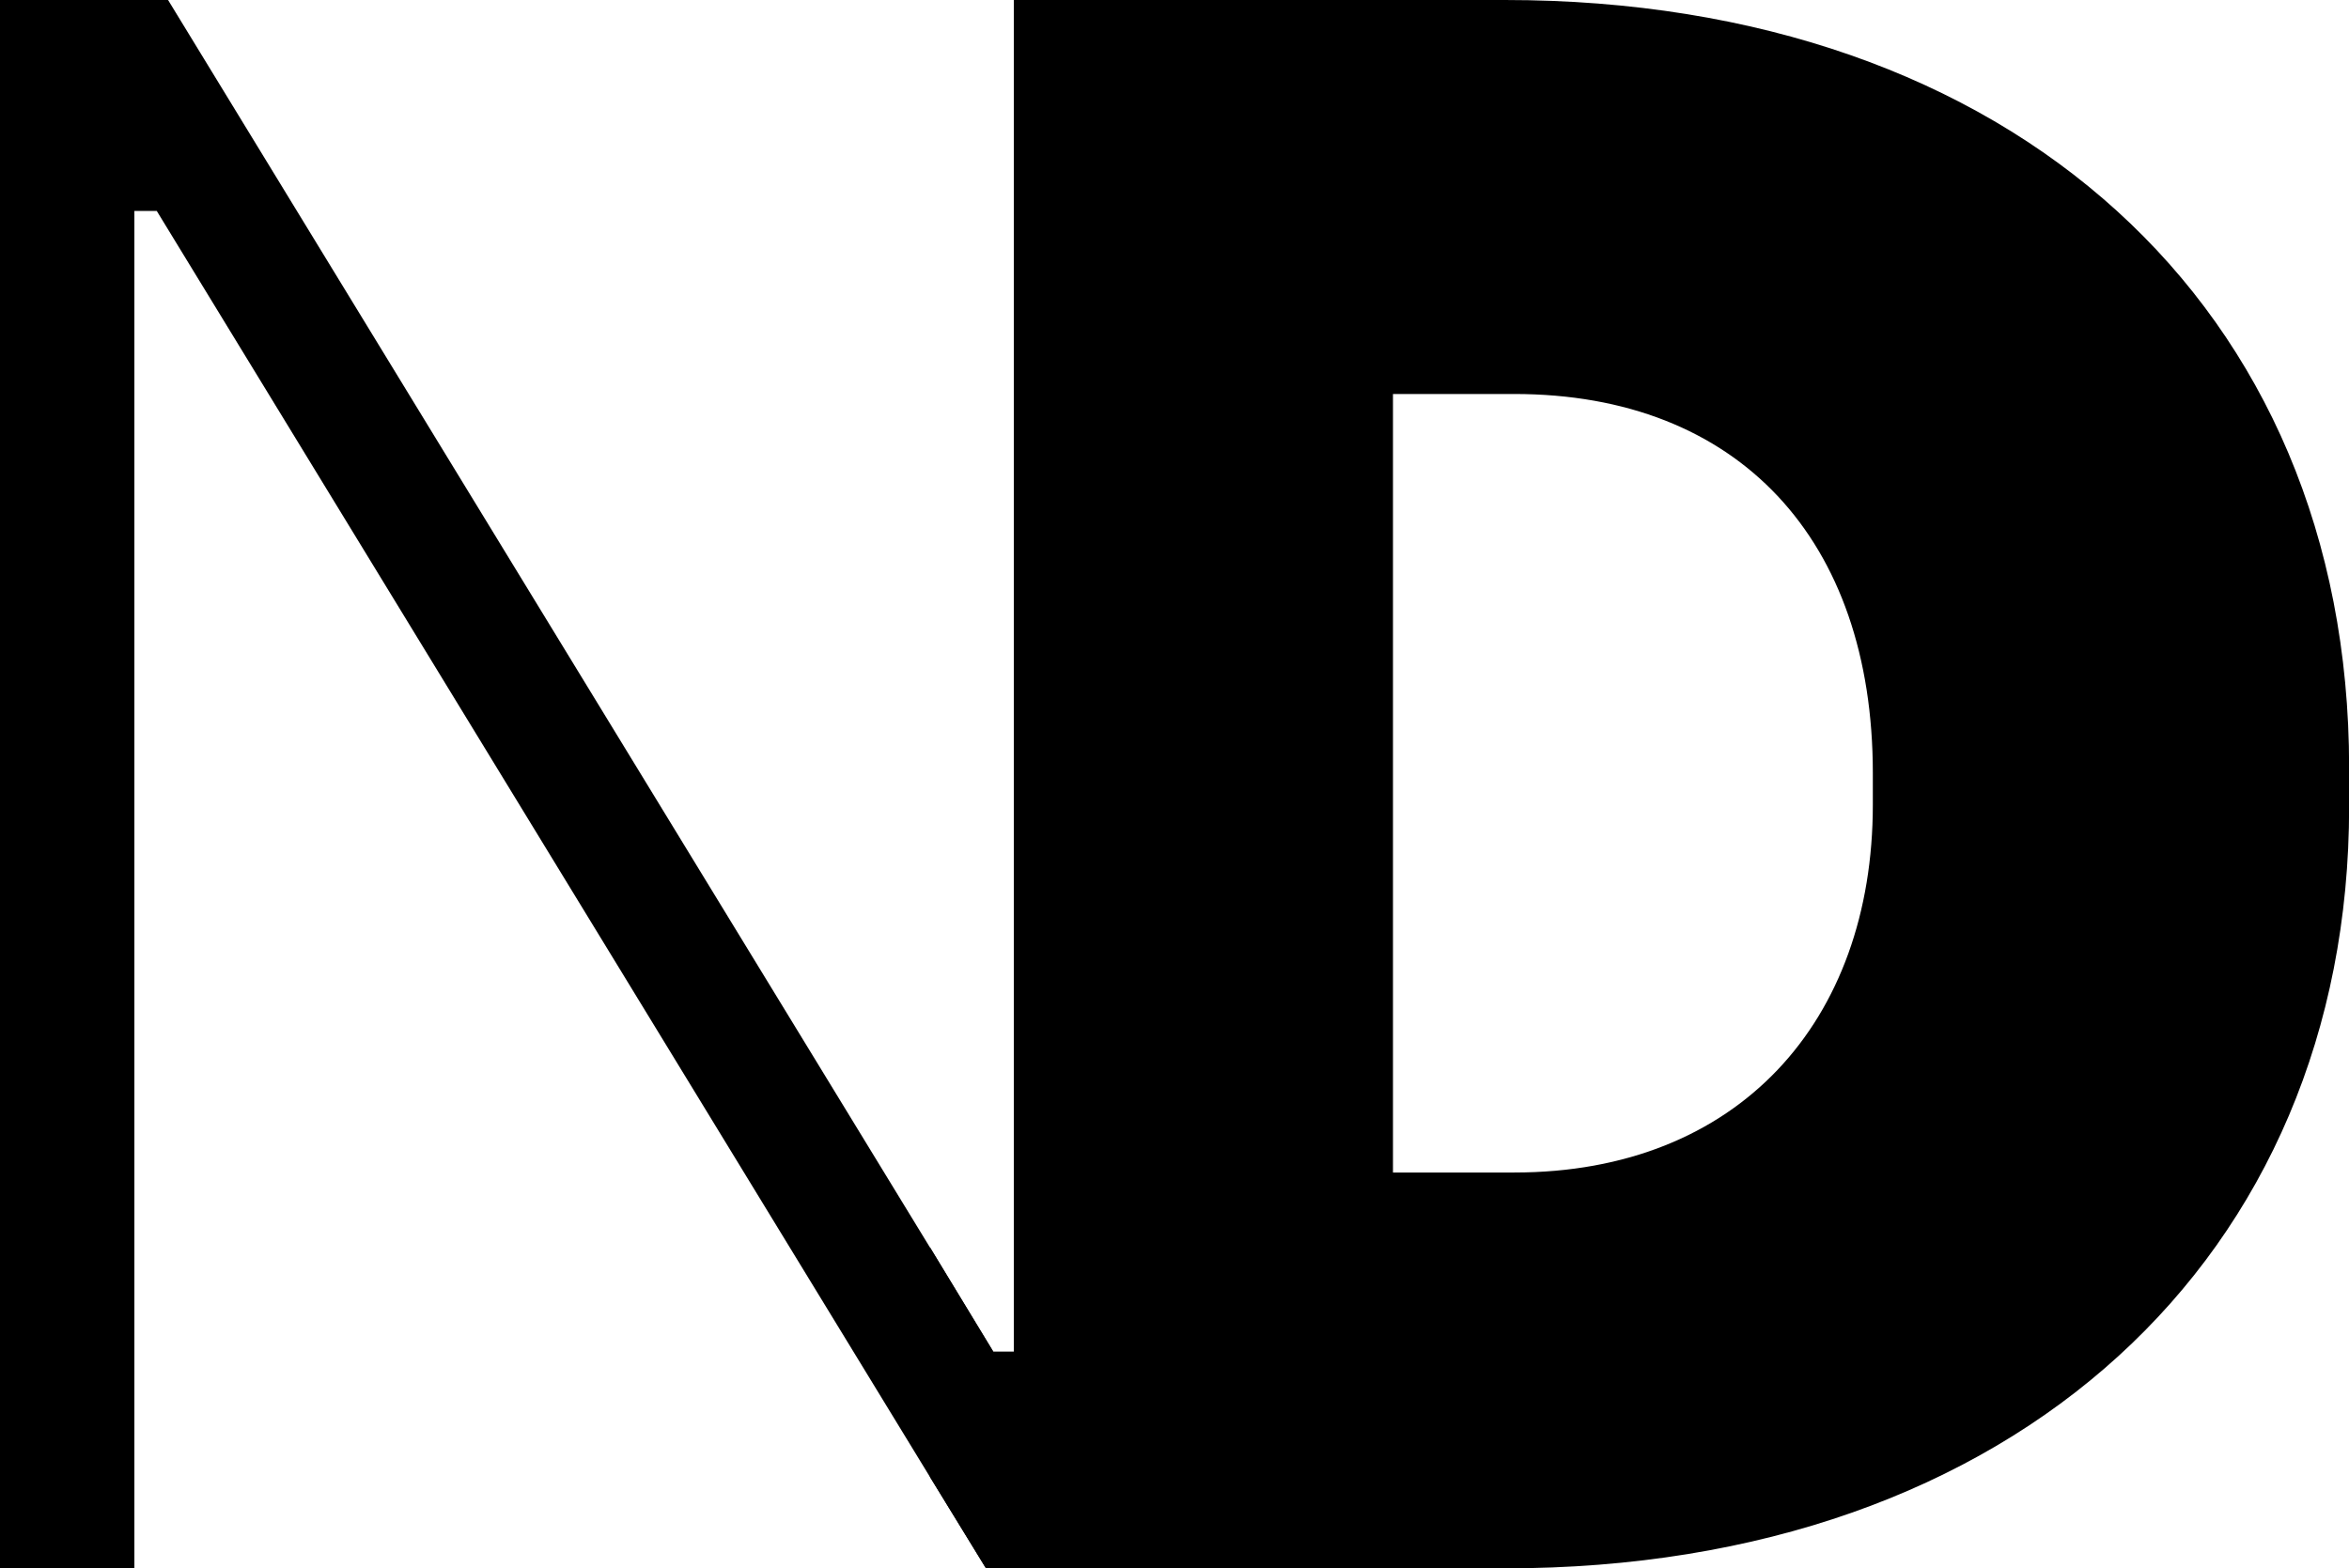
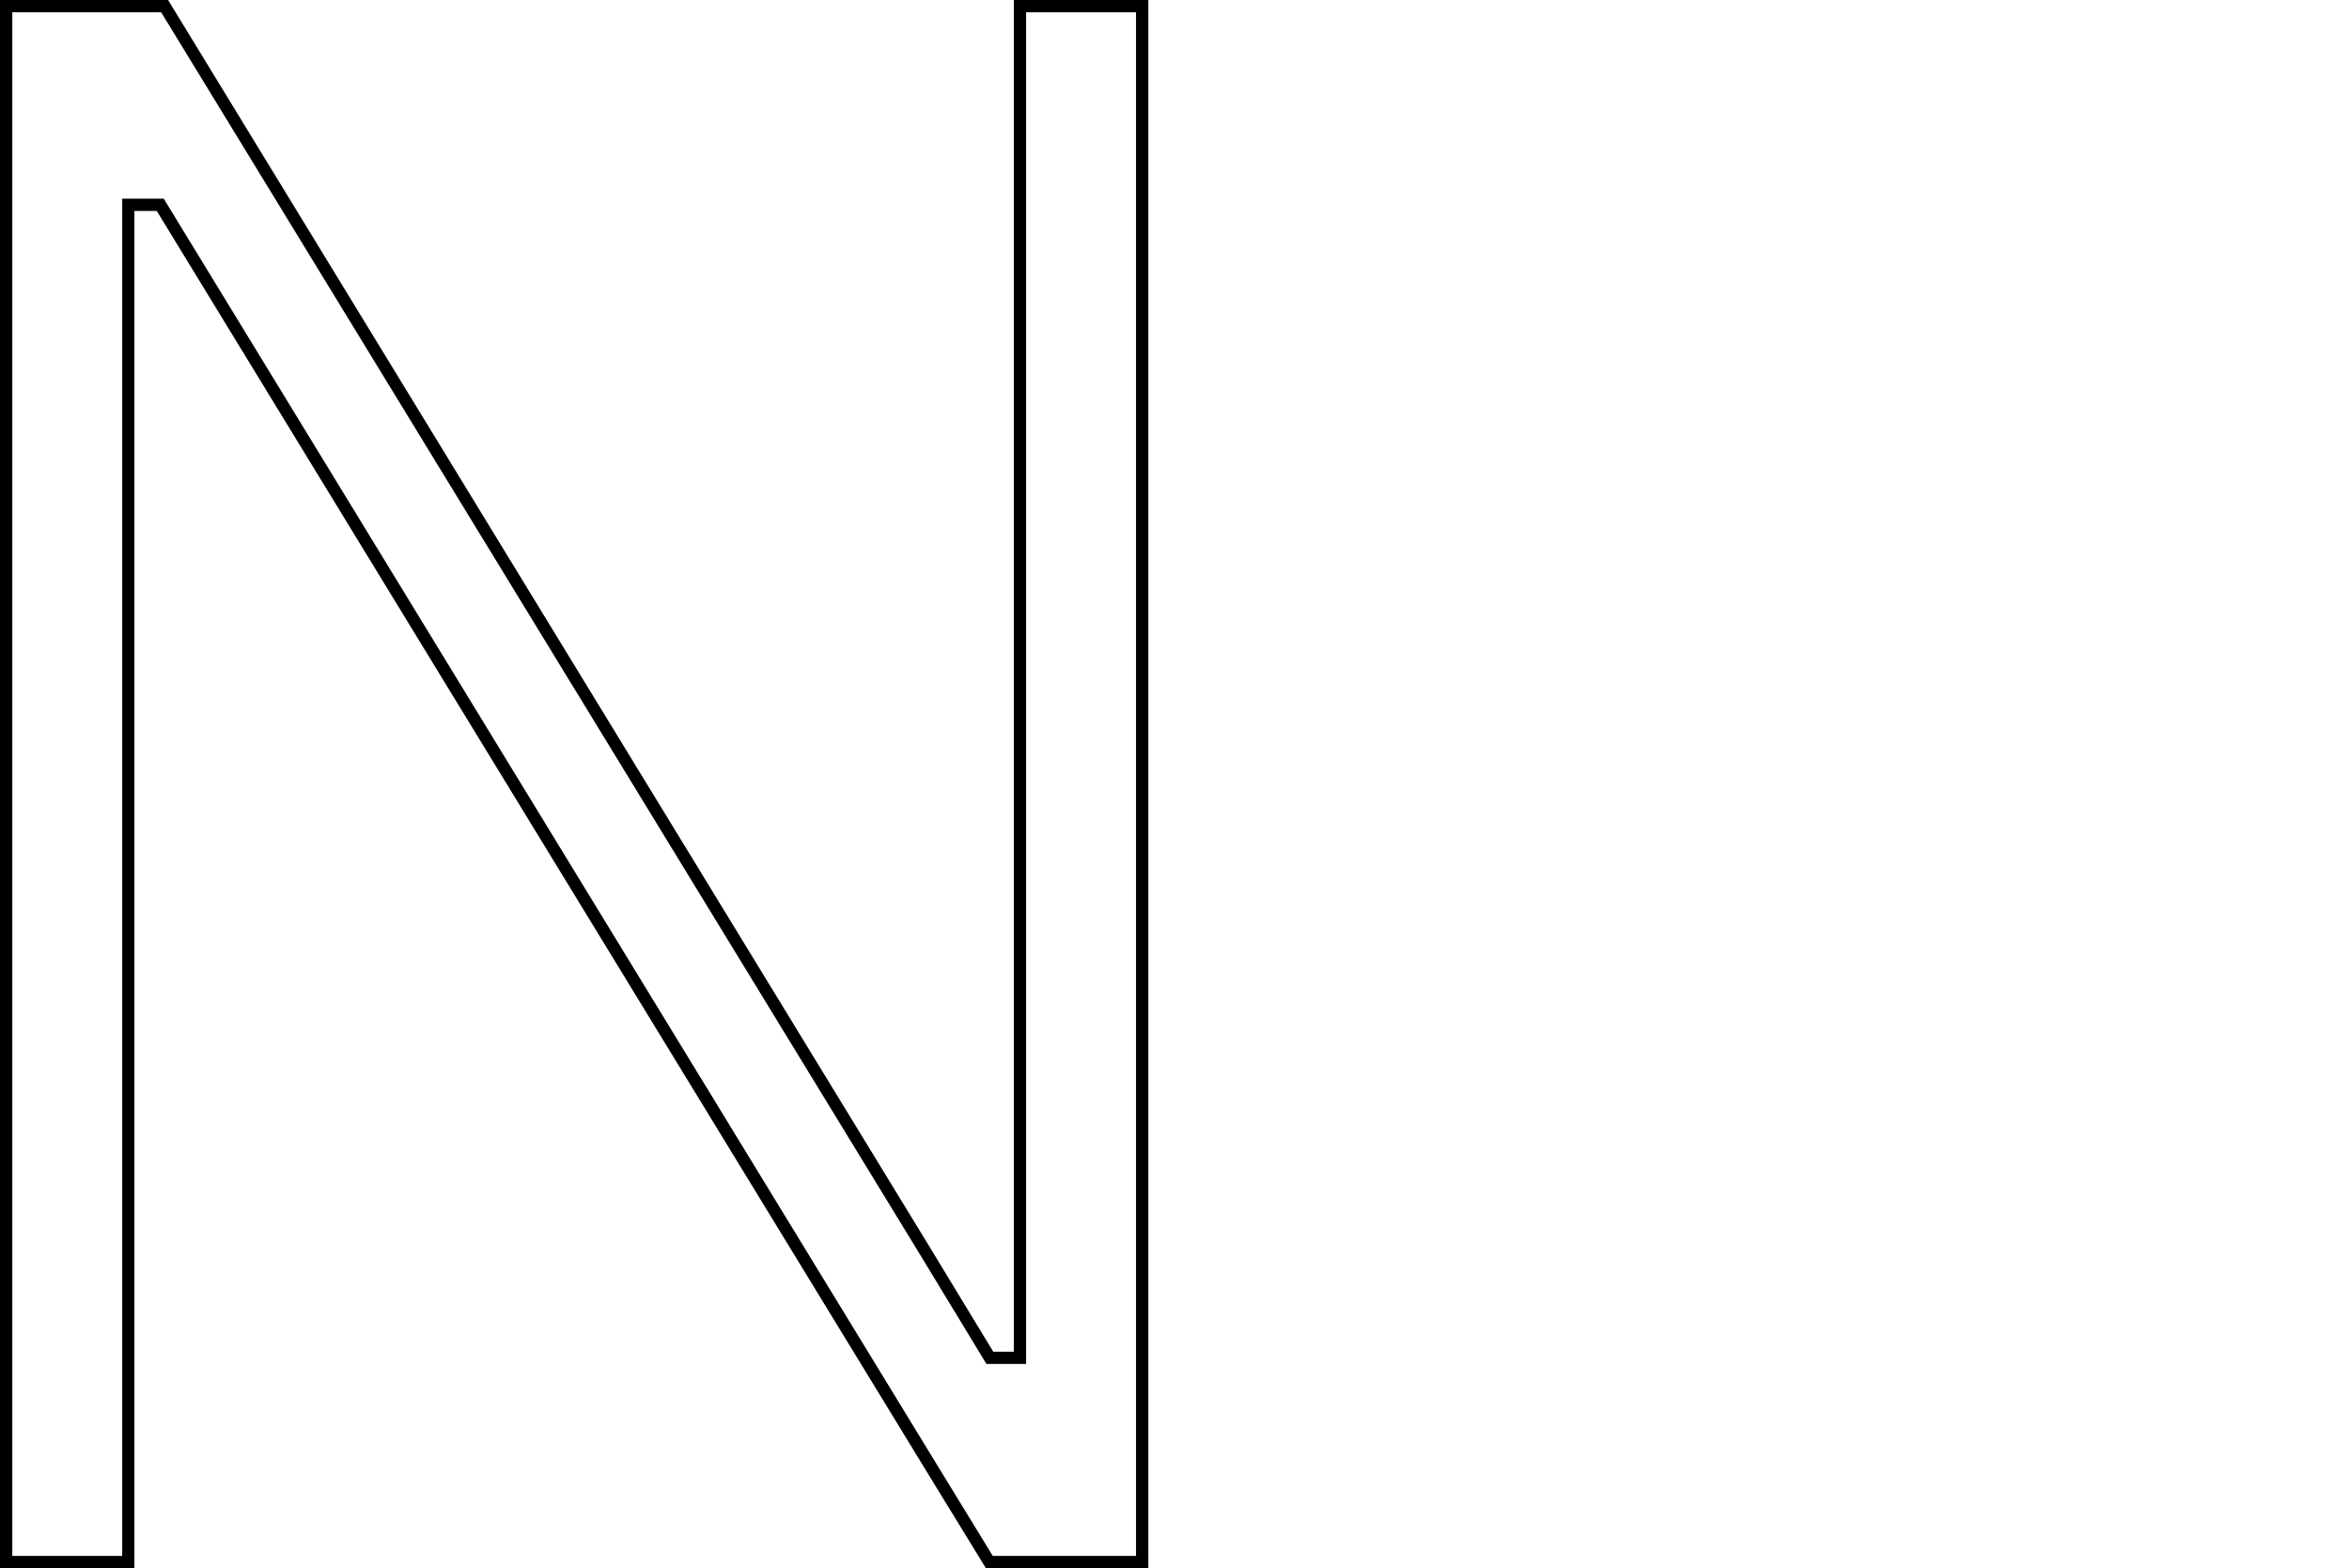
<svg xmlns="http://www.w3.org/2000/svg" viewBox="0 0 191.06 127.57" data-name="Layer 1" id="Layer_1">
  <g>
-     <polygon points="80.47 127.07 76.06 119.87 13.04 16.66 10.43 16.66 10.43 127.07 .5 127.07 .5 .5 13.39 .5 75.21 101.71 80.52 110.46 82.97 110.46 82.97 .5 92.9 .5 92.9 127.07 80.47 127.07" />
    <path d="M92.4,1v125.57h-11.65l-4.26-6.96L13.61,16.64l-.29-.48h-3.38v110.41H1V1h12.11l61.67,100.97,5.16,8.5.29.48h3.23V1h8.94M93.4,0h-10.94v109.96h-1.67l-5.16-8.5L13.67,0H0v127.57h10.93V17.16h1.82l62.88,102.97,4.56,7.44h13.21V0h0Z" />
  </g>
  <g>
-     <path d="M80.47,127.07l-4.34-7.08v-16.75l4.38,7.22h2.45V.5h39.44c40.76,0,68.15,24.88,68.15,61.92v3.19c0,36.76-27.39,61.46-68.15,61.46h-41.94ZM112.8,95.88h10.37c18.02,0,29.66-11.94,29.66-30.42v-2.58c0-19.33-11.37-31.33-29.66-31.33h-10.37v64.33Z" />
-     <path d="M122.41,1c19.95,0,36.93,5.84,49.09,16.88,12.14,11.03,18.56,26.43,18.56,44.54v3.19c0,36.46-27.19,60.96-67.65,60.96h-41.66l-4.12-6.72v-14.82l3.31,5.45.29.48h3.23V1h38.94M112.3,96.38h10.87c18.32,0,30.16-12.14,30.16-30.92v-2.58c0-19.63-11.56-31.83-30.16-31.83h-10.87v65.33M122.41,0h-39.94v109.96h-1.67l-5.16-8.5v18.68l4.56,7.44h42.22c41.46,0,68.65-25.36,68.65-61.96v-3.19C191.06,24.91,163.57,0,122.41,0h0ZM113.3,95.38v-63.33h9.87c18.23,0,29.16,11.85,29.16,30.83v2.58c0,17.62-10.94,29.92-29.16,29.92h-9.87Z" />
-   </g>
+     </g>
</svg>